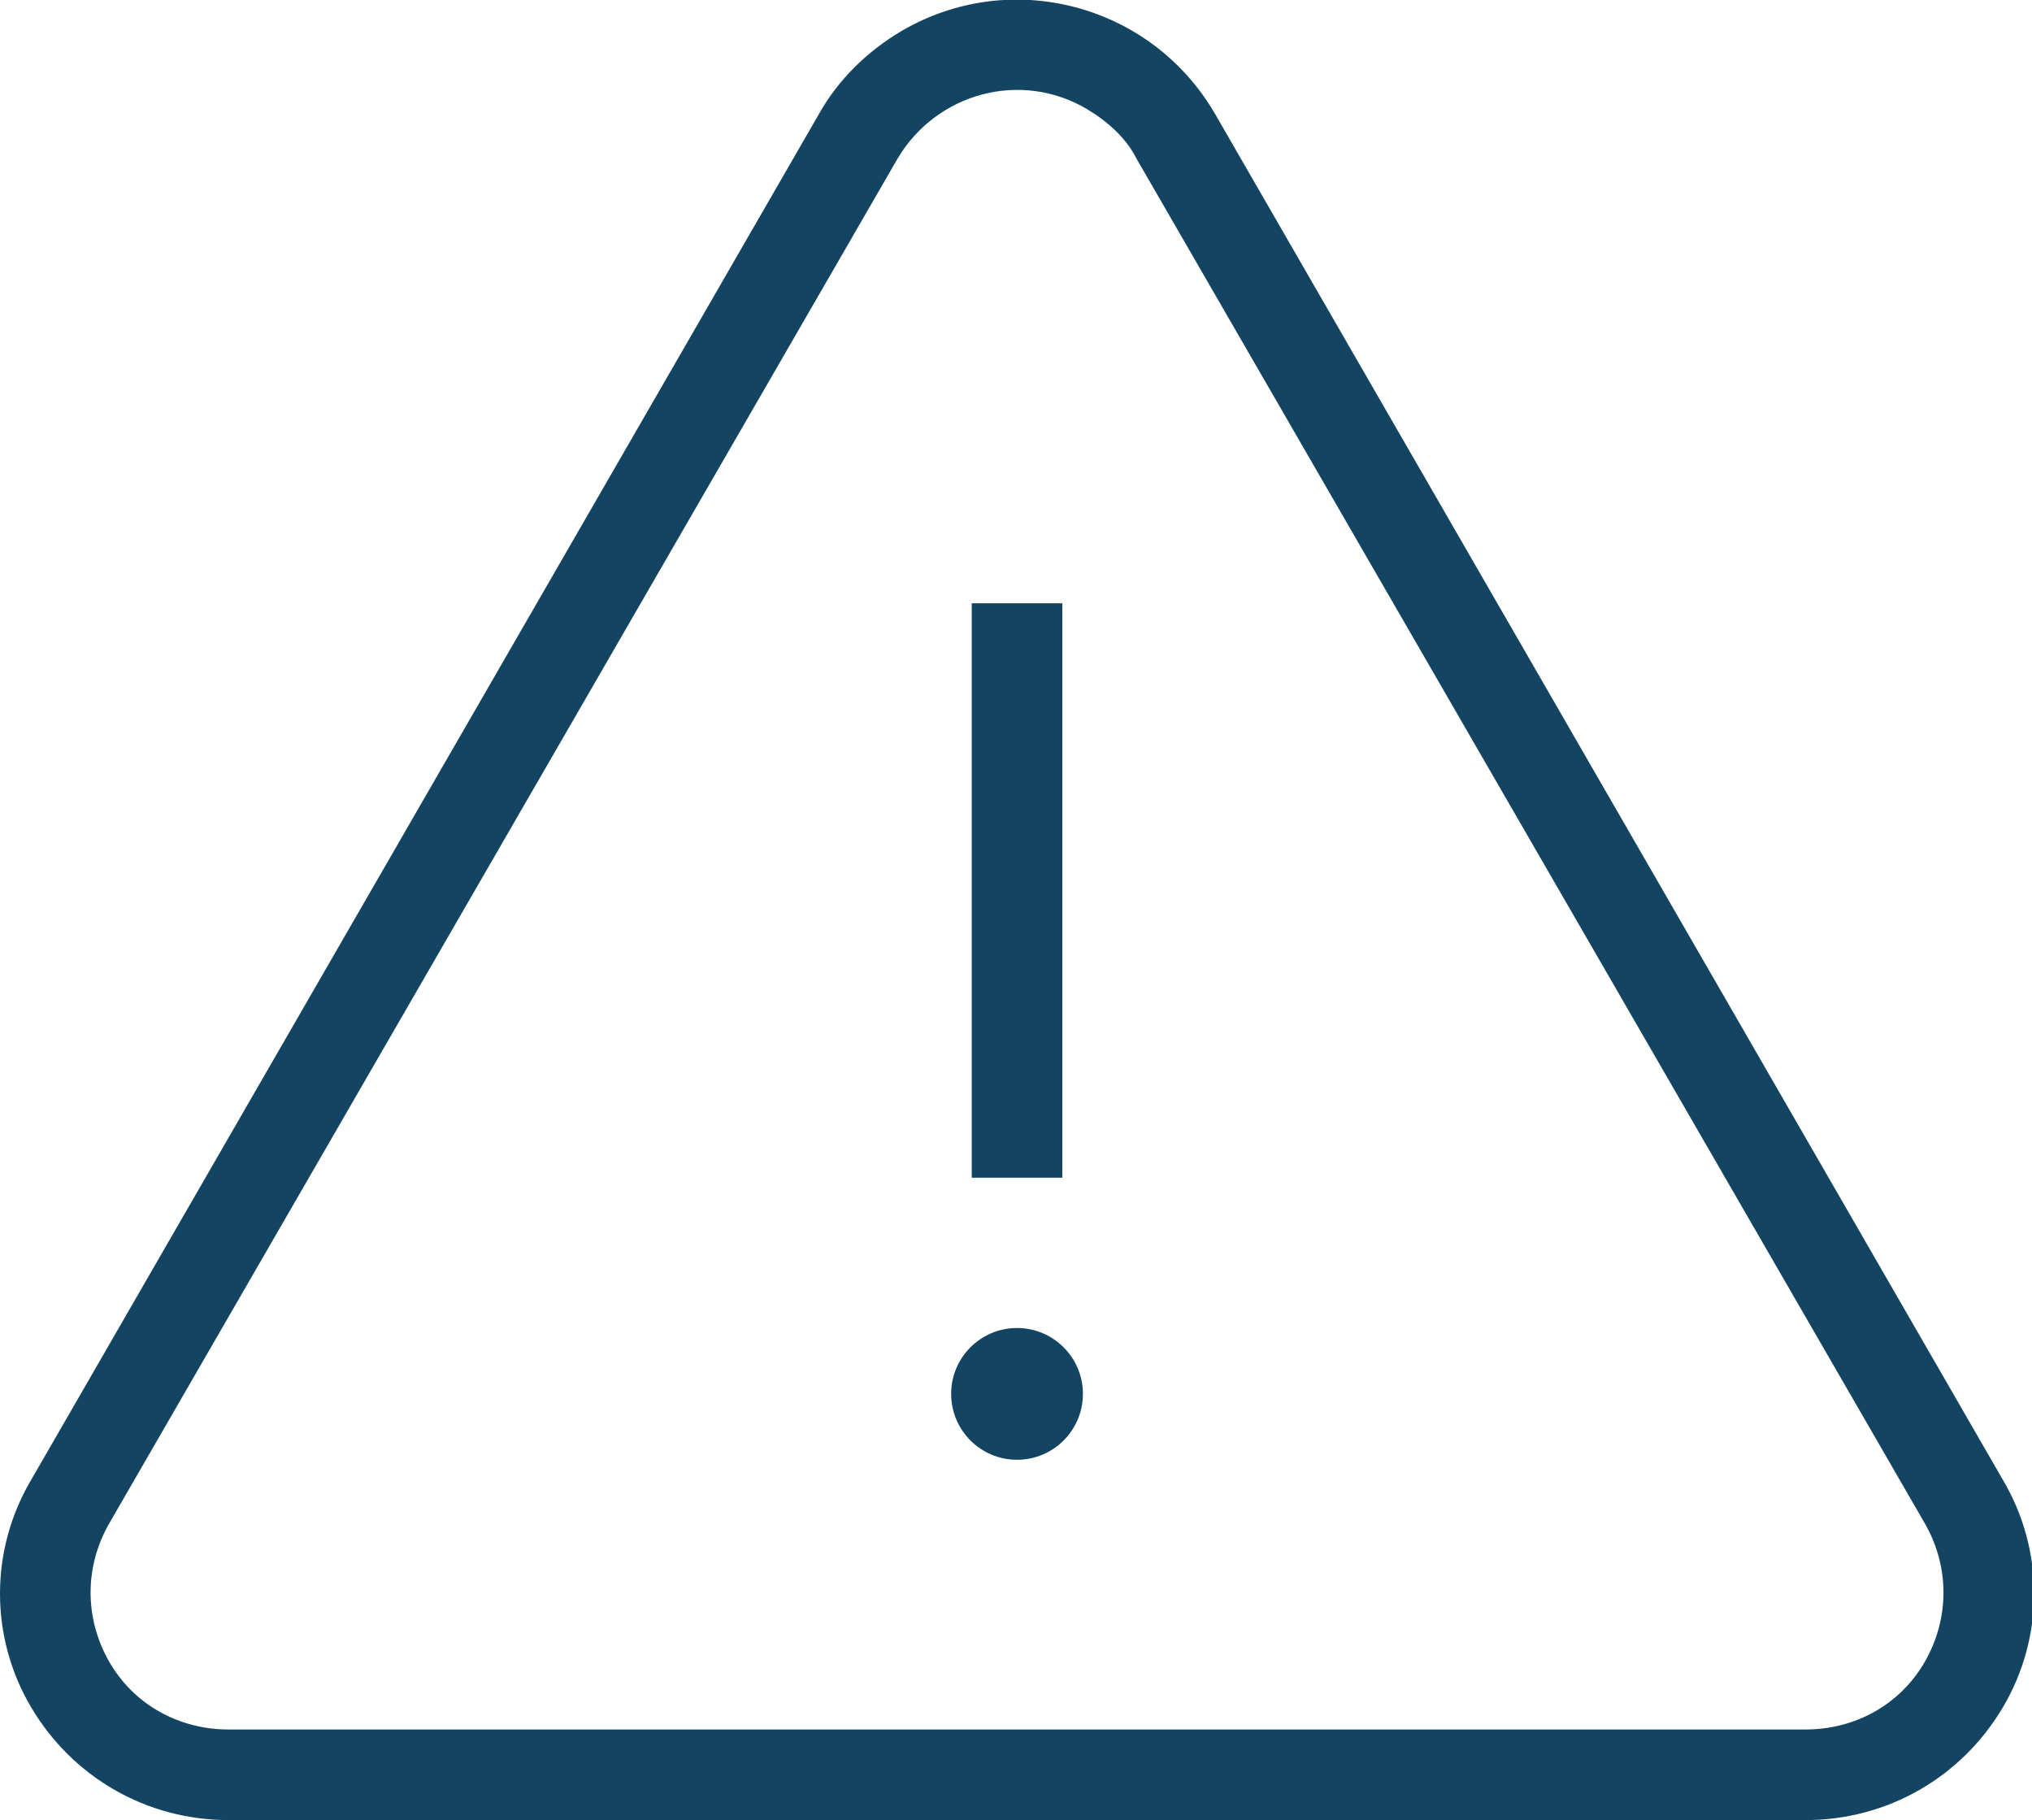
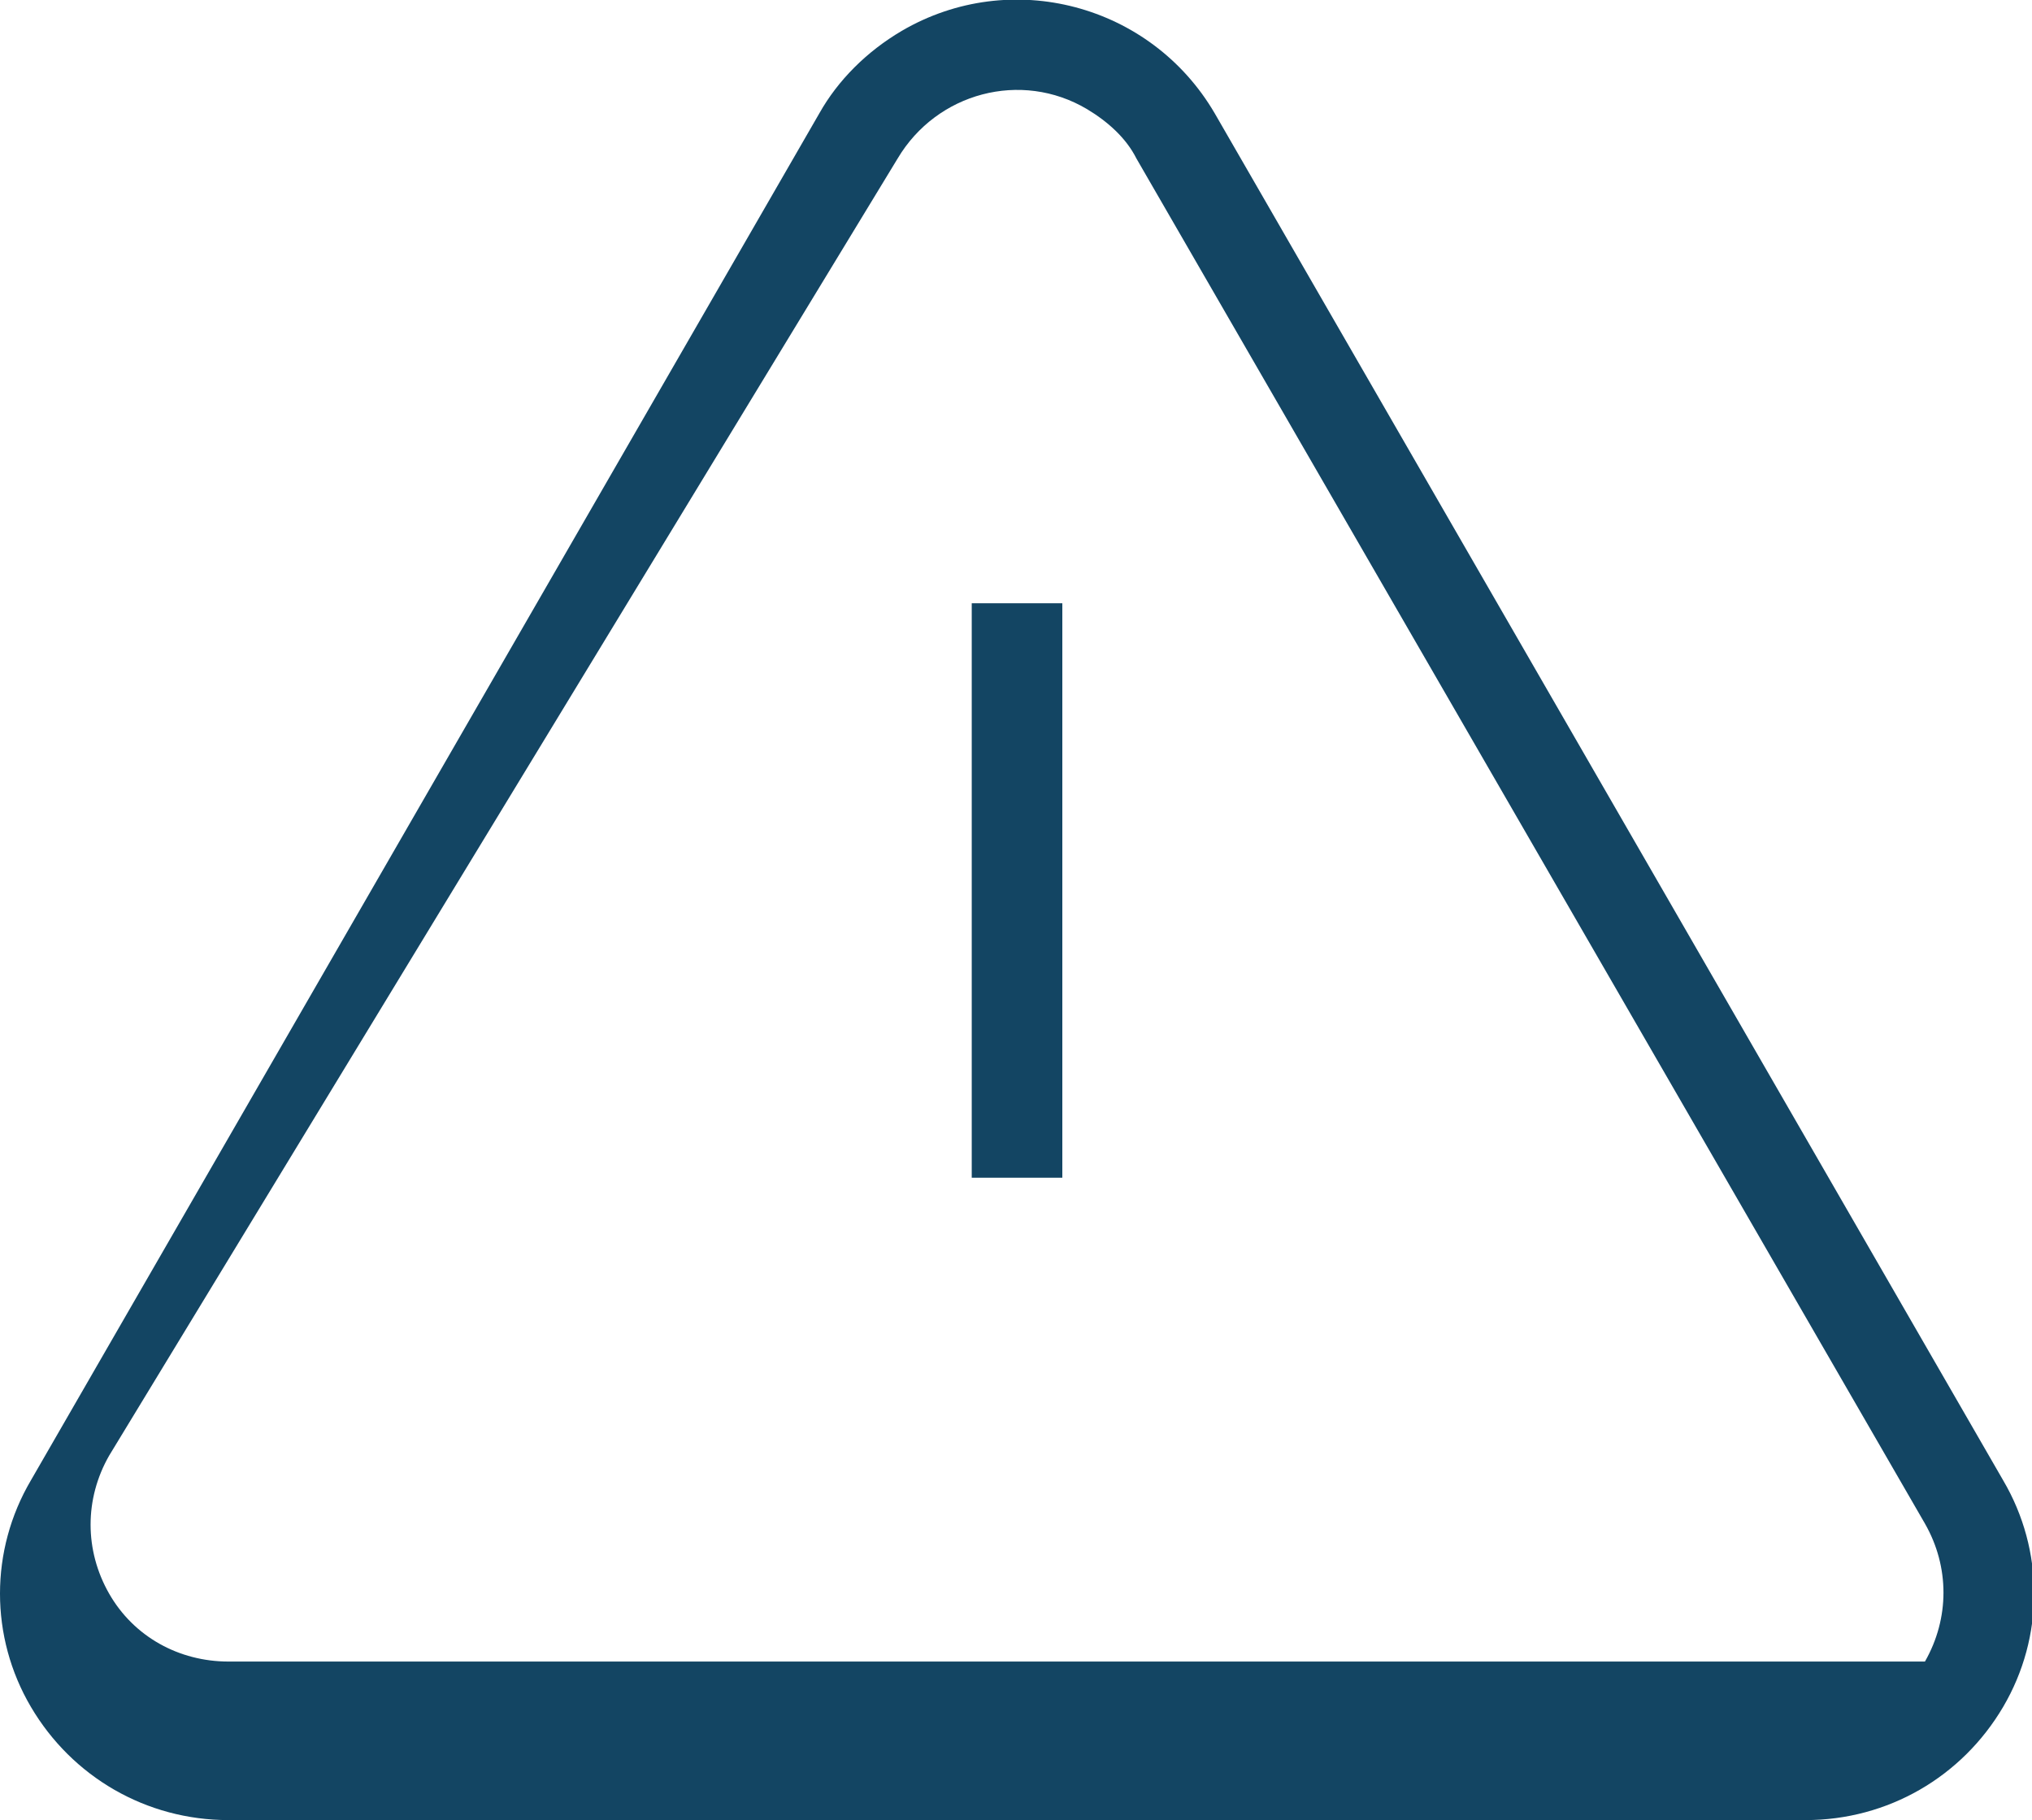
<svg xmlns="http://www.w3.org/2000/svg" version="1.1" id="Capa_1" x="0px" y="0px" viewBox="0 0 98.7 88.4" style="enable-background:new 0 0 98.7 88.4;" xml:space="preserve">
  <style type="text/css">
	.st0{fill:#134563;}
</style>
  <title>blacklist</title>
-   <path class="st0" d="M59,5.5c-3.1-5.3-9.9-7.1-15.2-4c-1.7,1-3.1,2.4-4,4L1.5,71.9c-2,3.4-2,7.6,0,11c2,3.4,5.6,5.5,9.6,5.5h76.6  c4,0,7.6-2.1,9.6-5.5c2-3.4,2-7.6,0-11L59,5.5z M93.5,80.7c-1.2,2.1-3.4,3.3-5.8,3.3H11.1c-2.4,0-4.6-1.2-5.8-3.3  c-1.2-2.1-1.2-4.6,0-6.7L43.6,7.7c1.9-3.2,6-4.3,9.2-2.4c1,0.6,1.9,1.4,2.4,2.4L93.5,74C94.7,76.1,94.7,78.6,93.5,80.7z" />
+   <path class="st0" d="M59,5.5c-3.1-5.3-9.9-7.1-15.2-4c-1.7,1-3.1,2.4-4,4L1.5,71.9c-2,3.4-2,7.6,0,11c2,3.4,5.6,5.5,9.6,5.5h76.6  c4,0,7.6-2.1,9.6-5.5c2-3.4,2-7.6,0-11L59,5.5z M93.5,80.7H11.1c-2.4,0-4.6-1.2-5.8-3.3  c-1.2-2.1-1.2-4.6,0-6.7L43.6,7.7c1.9-3.2,6-4.3,9.2-2.4c1,0.6,1.9,1.4,2.4,2.4L93.5,74C94.7,76.1,94.7,78.6,93.5,80.7z" />
  <rect x="47.2" y="29.3" class="st0" width="4.4" height="27.9" />
-   <circle class="st0" cx="49.4" cy="67.7" r="3.2" />
</svg>